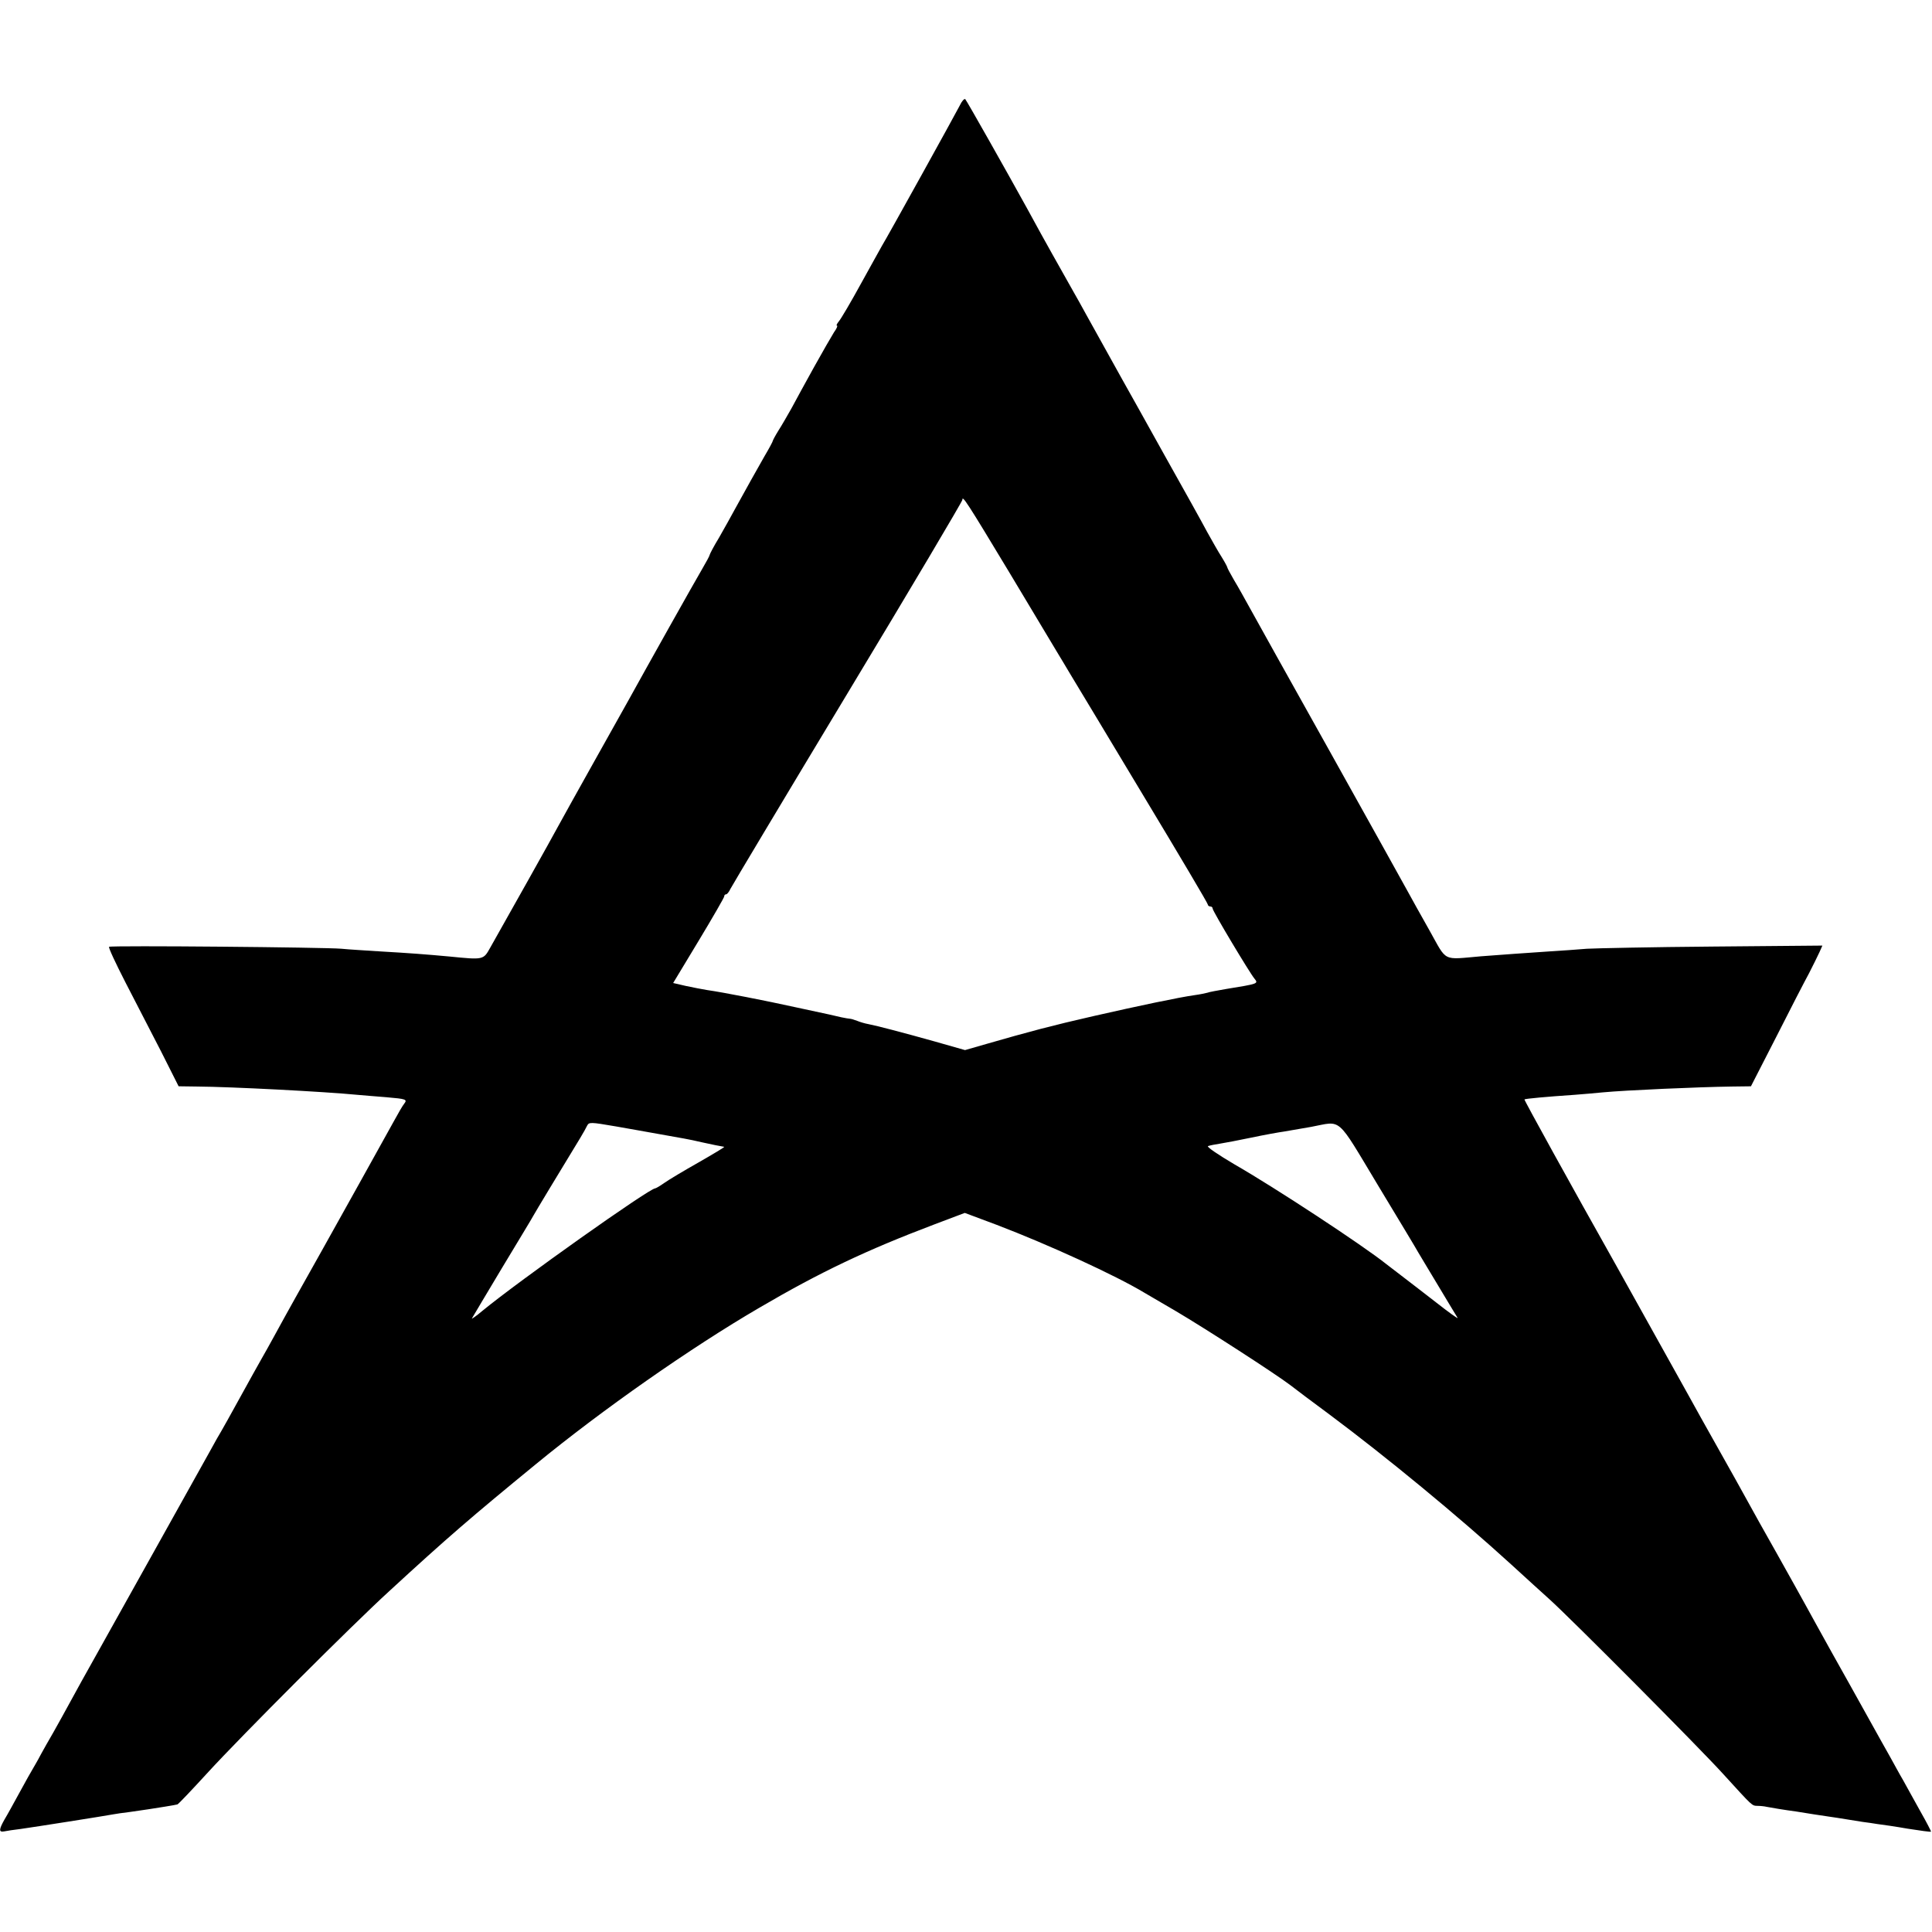
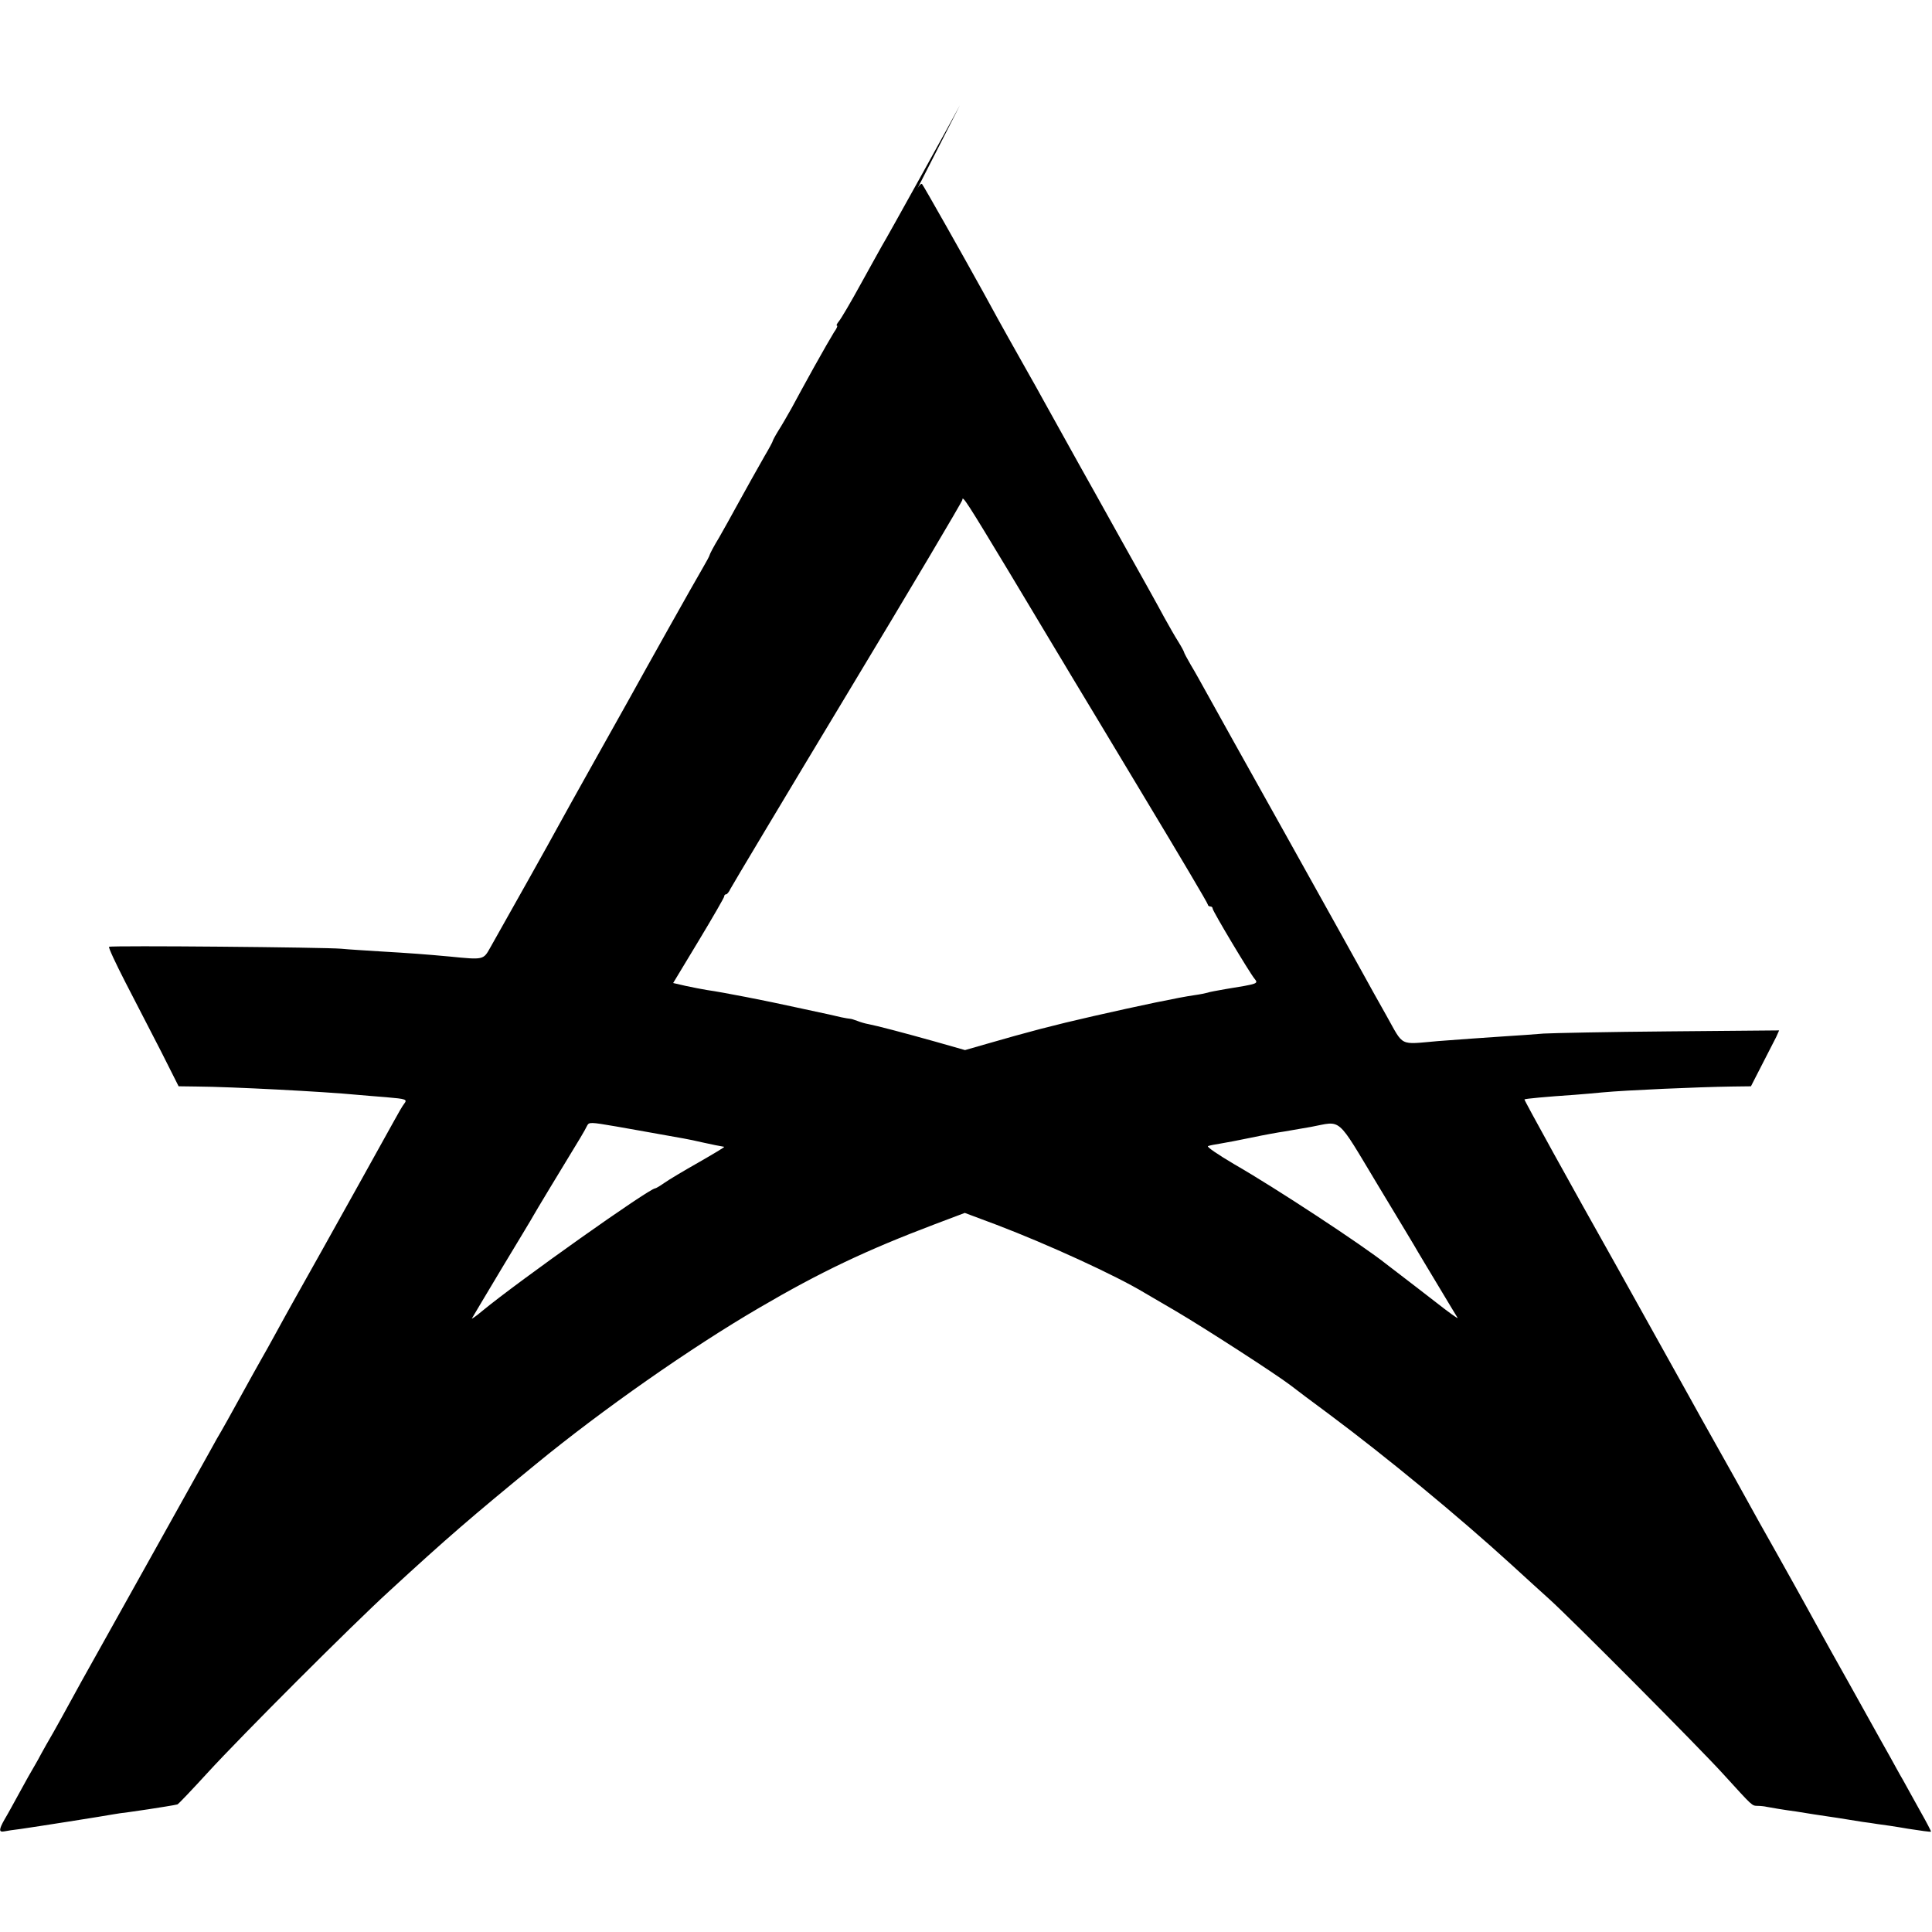
<svg xmlns="http://www.w3.org/2000/svg" version="1.0" width="795pt" height="795pt" viewBox="0 0 795 795" preserveAspectRatio="xMidYMid meet">
  <g transform="translate(0,795) scale(0.1,-0.1)" fill="#000000" stroke="none">
-     <path d="M3950 7517 c-15 -30 -300 -545 -320 -577 -5 -8 -43 -78 -86 -155 -42 -77 -84 -148 -92 -157 -8 -10 -12 -18 -8 -18 4 0 -1 -12 -12 -27 -10 -16 -47 -80 -82 -143 -35 -63 -77 -140 -93 -170 -17 -30 -41 -72 -54 -92 -13 -21 -23 -40 -23 -42 0 -3 -15 -31 -34 -63 -36 -63 -71 -126 -119 -213 -16 -30 -47 -85 -68 -122 -22 -36 -39 -69 -39 -72 0 -3 -14 -29 -31 -58 -29 -49 -231 -409 -302 -538 -17 -30 -82 -147 -145 -259 -63 -112 -127 -228 -143 -257 -30 -56 -209 -375 -282 -504 -28 -50 -27 -50 -167 -36 -98 9 -164 14 -285 21 -60 4 -132 8 -160 11 -66 6 -948 14 -956 8 -4 -2 27 -68 67 -146 41 -79 107 -207 147 -285 l72 -143 75 -1 c142 -1 526 -21 659 -34 25 -2 80 -7 121 -10 82 -7 87 -9 73 -27 -6 -7 -25 -40 -43 -73 -35 -64 -248 -446 -295 -530 -92 -164 -135 -240 -195 -350 -18 -33 -42 -76 -53 -95 -11 -19 -51 -91 -89 -160 -38 -69 -73 -132 -78 -140 -5 -8 -27 -46 -48 -85 -74 -132 -429 -770 -452 -810 -33 -58 -111 -199 -155 -280 -21 -38 -50 -90 -65 -115 -14 -25 -29 -52 -33 -60 -5 -8 -13 -24 -20 -35 -7 -11 -32 -56 -56 -100 -24 -44 -52 -95 -63 -113 -23 -41 -23 -52 -1 -48 10 2 41 7 68 10 57 8 349 54 380 60 11 2 43 7 70 10 64 9 89 13 145 22 25 4 47 8 50 9 3 0 59 59 124 130 141 154 597 610 746 746 240 221 340 307 605 524 273 224 637 479 920 644 251 147 441 237 718 342 l127 48 131 -49 c210 -80 490 -208 609 -280 8 -5 67 -39 130 -76 117 -69 407 -256 470 -304 19 -15 91 -69 160 -120 236 -176 532 -420 750 -619 58 -53 127 -116 155 -141 89 -80 618 -612 715 -719 125 -137 118 -131 143 -132 12 0 29 -2 37 -4 15 -3 74 -13 120 -19 14 -2 48 -8 75 -12 28 -4 55 -8 60 -9 9 -1 41 -6 140 -22 17 -2 44 -6 62 -9 17 -2 73 -10 124 -19 51 -8 94 -14 95 -12 1 1 -18 38 -43 82 -24 44 -57 102 -72 130 -16 27 -39 70 -53 95 -14 25 -57 101 -95 170 -38 69 -105 188 -148 265 -43 77 -90 163 -105 190 -15 28 -68 122 -117 210 -50 88 -105 187 -123 220 -18 33 -72 130 -120 215 -48 85 -102 182 -120 215 -30 54 -237 425 -298 535 -188 334 -381 684 -379 686 3 3 89 11 207 19 36 3 88 7 115 10 96 9 392 22 530 24 l80 1 104 203 c56 111 117 229 135 262 17 33 36 72 43 87 l12 27 -452 -4 c-249 -2 -481 -7 -517 -9 -36 -3 -105 -8 -155 -11 -120 -8 -173 -12 -280 -20 -162 -14 -139 -25 -212 105 -36 63 -77 138 -92 165 -15 28 -159 286 -320 575 -162 289 -309 554 -329 590 -20 36 -48 87 -64 113 -15 26 -28 50 -28 53 0 2 -10 21 -23 42 -13 20 -39 66 -59 102 -19 36 -98 178 -175 315 -77 138 -154 277 -173 310 -18 33 -52 94 -75 135 -23 41 -57 102 -75 135 -18 33 -42 76 -53 95 -11 19 -31 55 -45 80 -14 25 -34 61 -45 80 -20 35 -61 110 -102 185 -80 145 -247 441 -253 447 -4 3 -14 -8 -22 -25z m206 -1927 c97 -162 184 -307 193 -322 9 -14 34 -57 57 -95 22 -37 159 -263 302 -502 144 -239 262 -438 262 -443 0 -4 5 -8 10 -8 6 0 10 -4 10 -9 0 -10 152 -264 172 -288 17 -21 16 -21 -119 -43 -34 -6 -68 -12 -75 -15 -7 -2 -31 -7 -53 -10 -64 -9 -226 -43 -415 -86 -171 -39 -265 -64 -442 -115 l-87 -25 -123 35 c-132 37 -239 65 -275 72 -12 2 -33 8 -45 13 -13 5 -26 9 -31 9 -4 0 -20 3 -35 6 -33 8 -38 9 -187 41 -122 27 -301 62 -365 71 -20 3 -59 11 -88 17 l-52 12 105 174 c58 96 105 178 105 182 0 5 3 9 8 9 4 0 12 10 18 23 6 12 223 375 482 805 260 431 472 789 472 795 0 20 17 -6 196 -303z m-1622 -2275 c47 -8 123 -22 169 -30 45 -8 96 -17 112 -20 17 -3 51 -10 76 -16 40 -9 71 -15 89 -18 3 -1 -44 -29 -105 -64 -60 -34 -124 -72 -142 -85 -17 -12 -34 -22 -37 -22 -24 0 -559 -379 -711 -504 -27 -23 -47 -36 -43 -31 3 6 59 99 124 208 65 108 124 205 129 215 8 15 112 187 193 320 12 20 25 43 28 50 8 15 13 15 118 -3z m3136 -242 c85 -141 160 -265 165 -275 6 -9 43 -73 84 -140 41 -68 76 -127 79 -131 2 -5 -38 24 -89 64 -52 40 -116 90 -144 111 -27 21 -54 41 -60 46 -96 77 -460 316 -624 410 -68 40 -118 74 -110 76 8 3 30 7 49 10 19 3 78 14 130 25 52 11 113 22 135 25 22 4 71 12 110 19 129 24 101 49 275 -240z" />
+     <path d="M3950 7517 c-15 -30 -300 -545 -320 -577 -5 -8 -43 -78 -86 -155 -42 -77 -84 -148 -92 -157 -8 -10 -12 -18 -8 -18 4 0 -1 -12 -12 -27 -10 -16 -47 -80 -82 -143 -35 -63 -77 -140 -93 -170 -17 -30 -41 -72 -54 -92 -13 -21 -23 -40 -23 -42 0 -3 -15 -31 -34 -63 -36 -63 -71 -126 -119 -213 -16 -30 -47 -85 -68 -122 -22 -36 -39 -69 -39 -72 0 -3 -14 -29 -31 -58 -29 -49 -231 -409 -302 -538 -17 -30 -82 -147 -145 -259 -63 -112 -127 -228 -143 -257 -30 -56 -209 -375 -282 -504 -28 -50 -27 -50 -167 -36 -98 9 -164 14 -285 21 -60 4 -132 8 -160 11 -66 6 -948 14 -956 8 -4 -2 27 -68 67 -146 41 -79 107 -207 147 -285 l72 -143 75 -1 c142 -1 526 -21 659 -34 25 -2 80 -7 121 -10 82 -7 87 -9 73 -27 -6 -7 -25 -40 -43 -73 -35 -64 -248 -446 -295 -530 -92 -164 -135 -240 -195 -350 -18 -33 -42 -76 -53 -95 -11 -19 -51 -91 -89 -160 -38 -69 -73 -132 -78 -140 -5 -8 -27 -46 -48 -85 -74 -132 -429 -770 -452 -810 -33 -58 -111 -199 -155 -280 -21 -38 -50 -90 -65 -115 -14 -25 -29 -52 -33 -60 -5 -8 -13 -24 -20 -35 -7 -11 -32 -56 -56 -100 -24 -44 -52 -95 -63 -113 -23 -41 -23 -52 -1 -48 10 2 41 7 68 10 57 8 349 54 380 60 11 2 43 7 70 10 64 9 89 13 145 22 25 4 47 8 50 9 3 0 59 59 124 130 141 154 597 610 746 746 240 221 340 307 605 524 273 224 637 479 920 644 251 147 441 237 718 342 l127 48 131 -49 c210 -80 490 -208 609 -280 8 -5 67 -39 130 -76 117 -69 407 -256 470 -304 19 -15 91 -69 160 -120 236 -176 532 -420 750 -619 58 -53 127 -116 155 -141 89 -80 618 -612 715 -719 125 -137 118 -131 143 -132 12 0 29 -2 37 -4 15 -3 74 -13 120 -19 14 -2 48 -8 75 -12 28 -4 55 -8 60 -9 9 -1 41 -6 140 -22 17 -2 44 -6 62 -9 17 -2 73 -10 124 -19 51 -8 94 -14 95 -12 1 1 -18 38 -43 82 -24 44 -57 102 -72 130 -16 27 -39 70 -53 95 -14 25 -57 101 -95 170 -38 69 -105 188 -148 265 -43 77 -90 163 -105 190 -15 28 -68 122 -117 210 -50 88 -105 187 -123 220 -18 33 -72 130 -120 215 -48 85 -102 182 -120 215 -30 54 -237 425 -298 535 -188 334 -381 684 -379 686 3 3 89 11 207 19 36 3 88 7 115 10 96 9 392 22 530 24 l80 1 104 203 l12 27 -452 -4 c-249 -2 -481 -7 -517 -9 -36 -3 -105 -8 -155 -11 -120 -8 -173 -12 -280 -20 -162 -14 -139 -25 -212 105 -36 63 -77 138 -92 165 -15 28 -159 286 -320 575 -162 289 -309 554 -329 590 -20 36 -48 87 -64 113 -15 26 -28 50 -28 53 0 2 -10 21 -23 42 -13 20 -39 66 -59 102 -19 36 -98 178 -175 315 -77 138 -154 277 -173 310 -18 33 -52 94 -75 135 -23 41 -57 102 -75 135 -18 33 -42 76 -53 95 -11 19 -31 55 -45 80 -14 25 -34 61 -45 80 -20 35 -61 110 -102 185 -80 145 -247 441 -253 447 -4 3 -14 -8 -22 -25z m206 -1927 c97 -162 184 -307 193 -322 9 -14 34 -57 57 -95 22 -37 159 -263 302 -502 144 -239 262 -438 262 -443 0 -4 5 -8 10 -8 6 0 10 -4 10 -9 0 -10 152 -264 172 -288 17 -21 16 -21 -119 -43 -34 -6 -68 -12 -75 -15 -7 -2 -31 -7 -53 -10 -64 -9 -226 -43 -415 -86 -171 -39 -265 -64 -442 -115 l-87 -25 -123 35 c-132 37 -239 65 -275 72 -12 2 -33 8 -45 13 -13 5 -26 9 -31 9 -4 0 -20 3 -35 6 -33 8 -38 9 -187 41 -122 27 -301 62 -365 71 -20 3 -59 11 -88 17 l-52 12 105 174 c58 96 105 178 105 182 0 5 3 9 8 9 4 0 12 10 18 23 6 12 223 375 482 805 260 431 472 789 472 795 0 20 17 -6 196 -303z m-1622 -2275 c47 -8 123 -22 169 -30 45 -8 96 -17 112 -20 17 -3 51 -10 76 -16 40 -9 71 -15 89 -18 3 -1 -44 -29 -105 -64 -60 -34 -124 -72 -142 -85 -17 -12 -34 -22 -37 -22 -24 0 -559 -379 -711 -504 -27 -23 -47 -36 -43 -31 3 6 59 99 124 208 65 108 124 205 129 215 8 15 112 187 193 320 12 20 25 43 28 50 8 15 13 15 118 -3z m3136 -242 c85 -141 160 -265 165 -275 6 -9 43 -73 84 -140 41 -68 76 -127 79 -131 2 -5 -38 24 -89 64 -52 40 -116 90 -144 111 -27 21 -54 41 -60 46 -96 77 -460 316 -624 410 -68 40 -118 74 -110 76 8 3 30 7 49 10 19 3 78 14 130 25 52 11 113 22 135 25 22 4 71 12 110 19 129 24 101 49 275 -240z" />
  </g>
</svg>